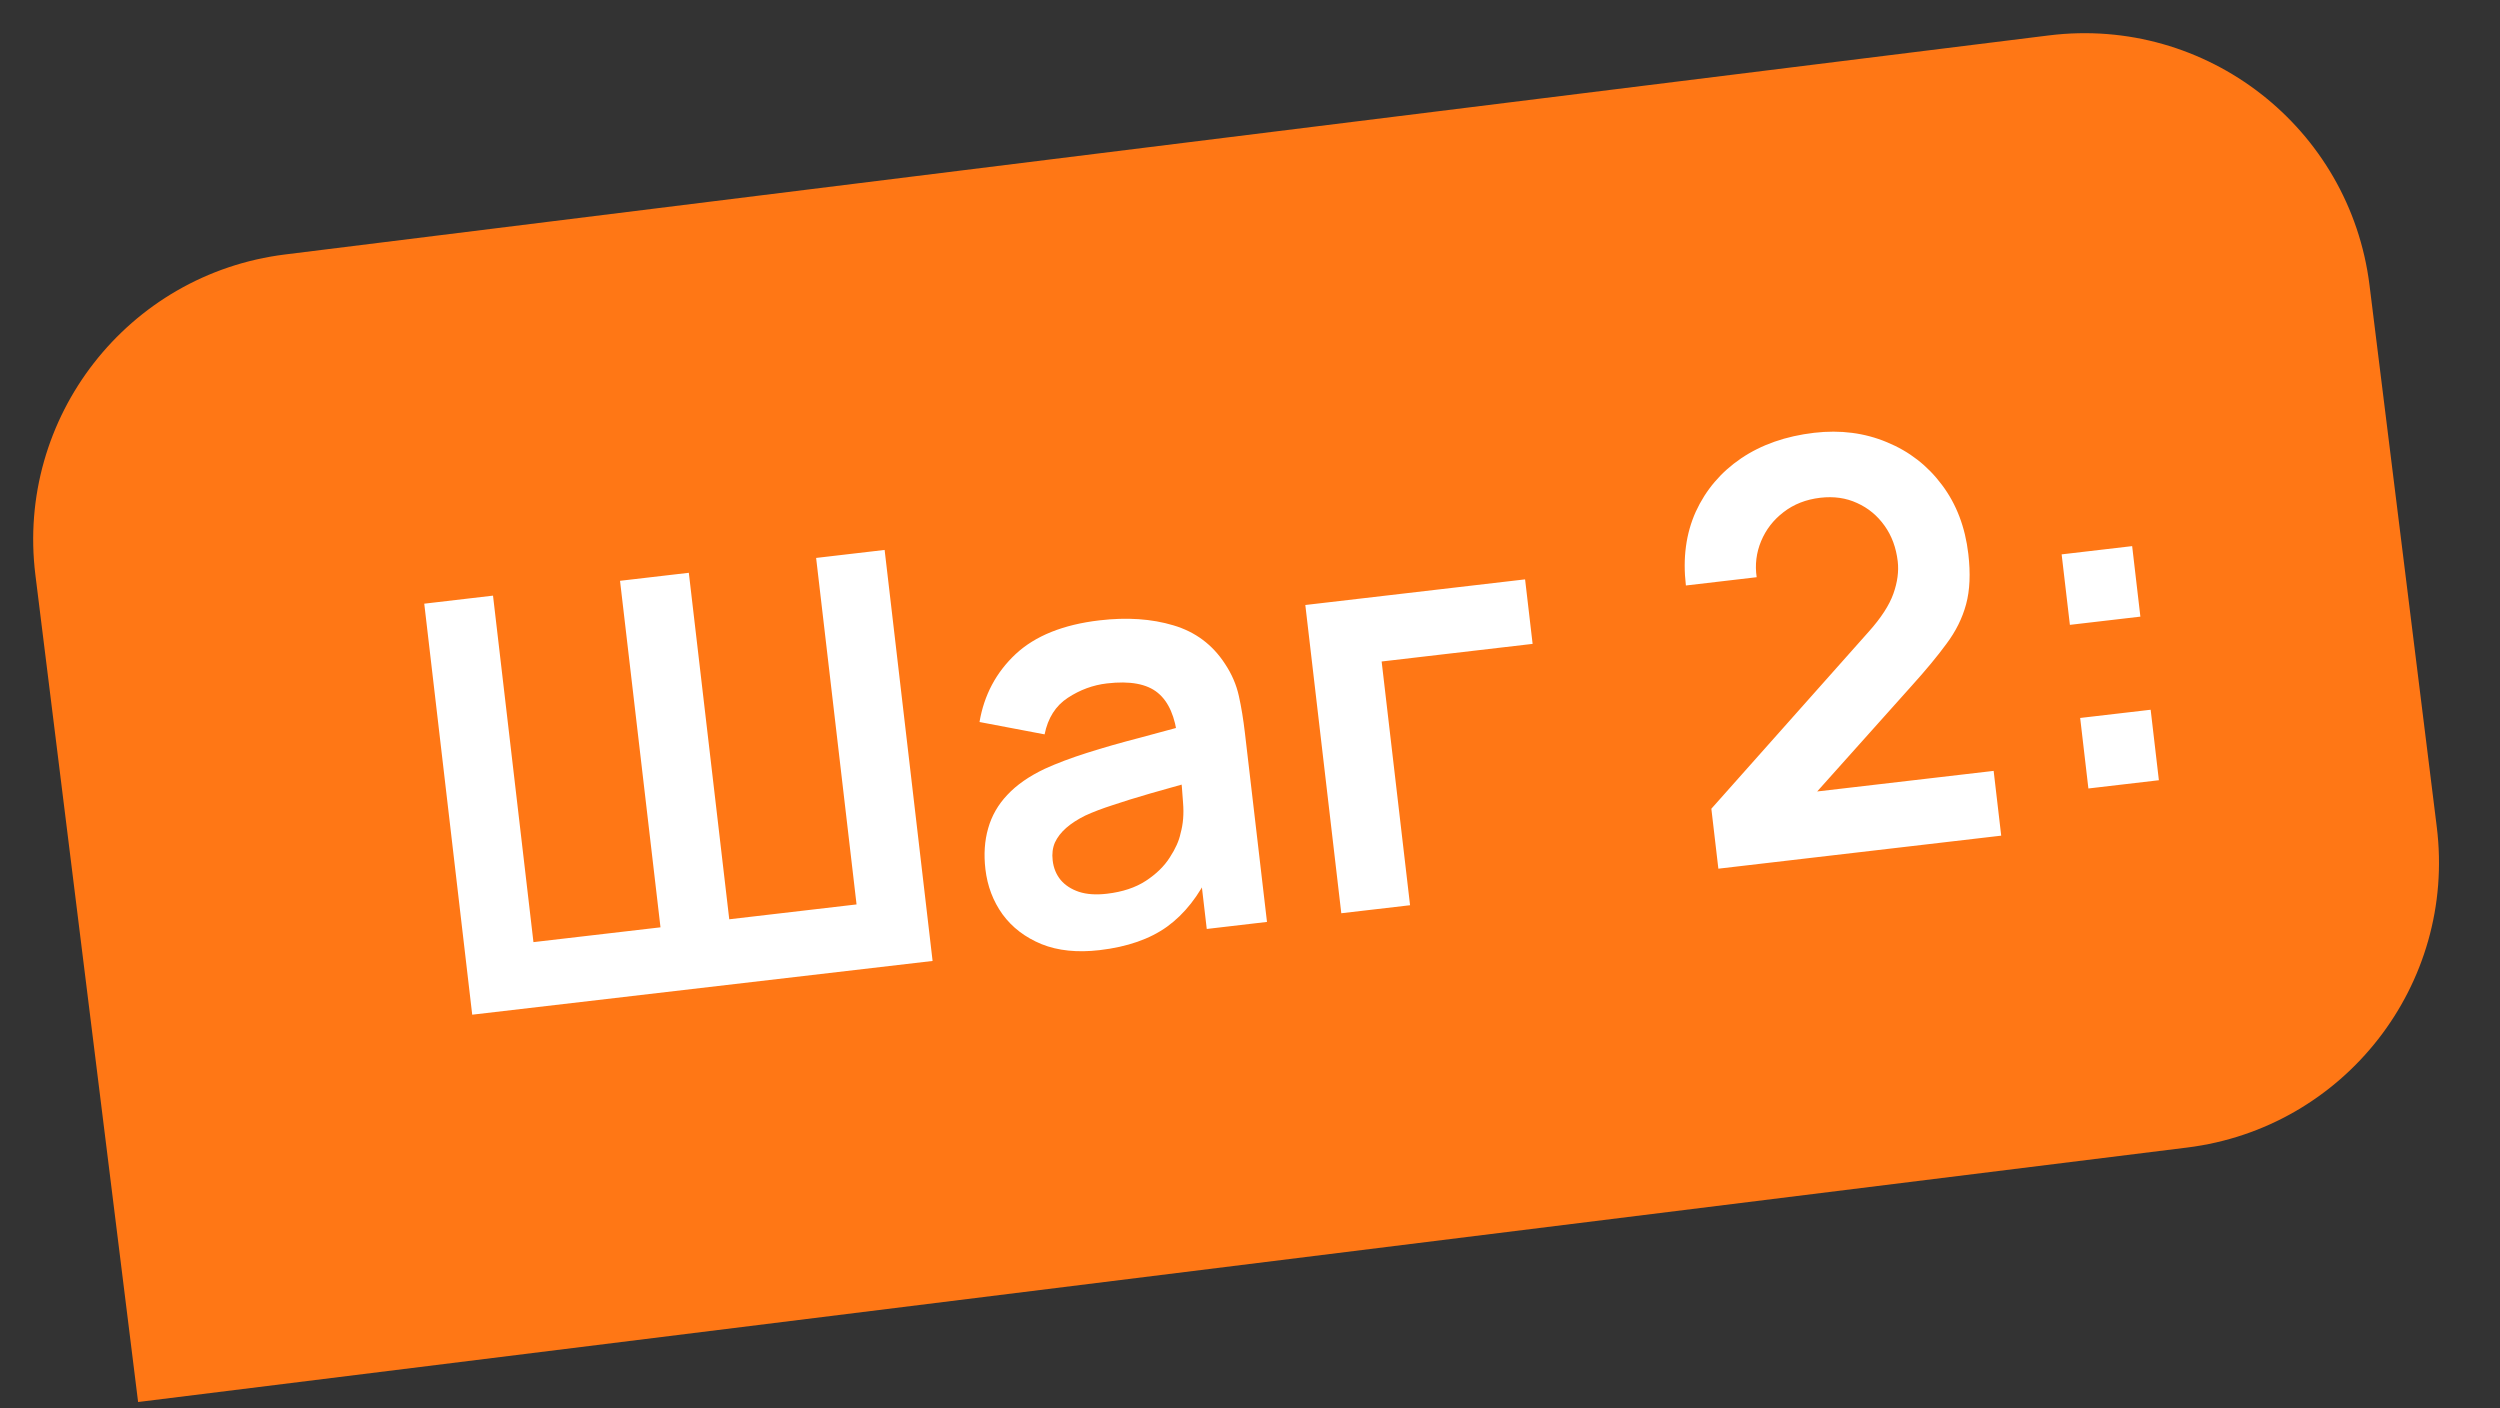
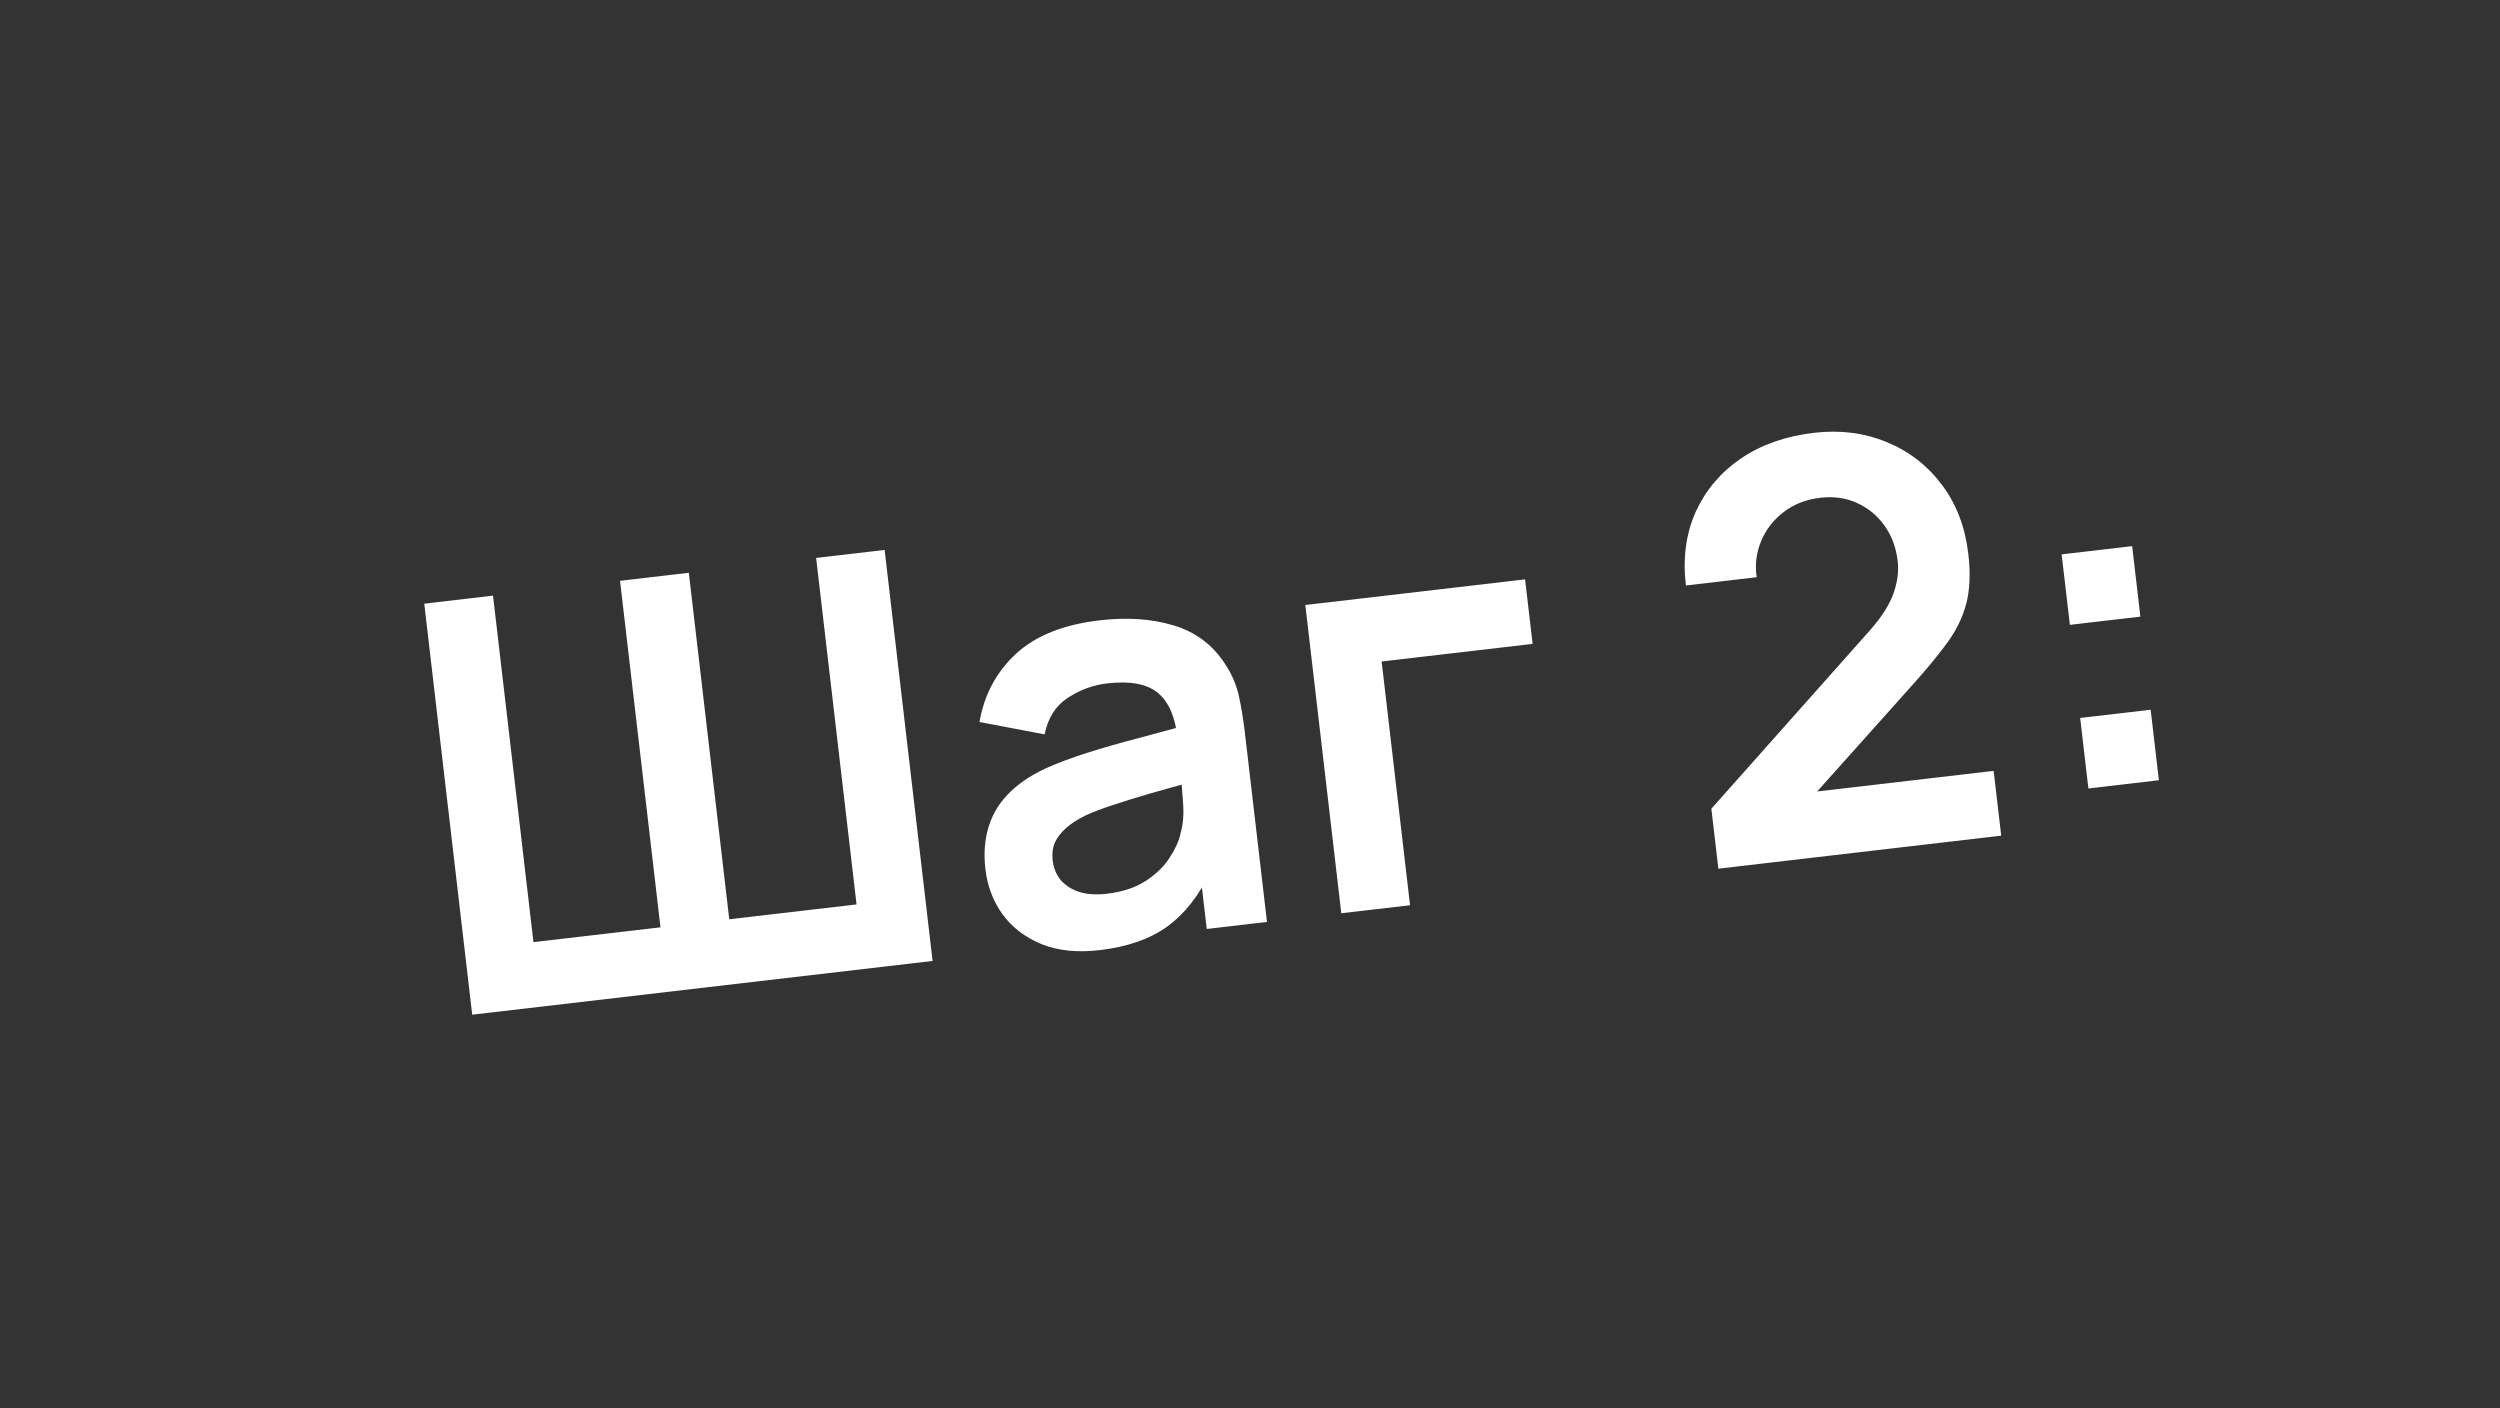
<svg xmlns="http://www.w3.org/2000/svg" width="87" height="49" viewBox="0 0 87 49" fill="none">
  <rect x="0" y="0" width="87" height="49" fill="#333333" stroke="none" />
-   <path d="M82.459 9.924C81.778 4.443 76.784 0.552 71.303 1.232L9.924 8.855C4.443 9.535 0.552 14.53 1.232 20.011L4.806 48.79L76.109 39.935C81.59 39.255 85.481 34.26 84.8 28.779L82.459 9.924Z" fill="#FF7715" />
  <path d="M16.433 35.311L14.764 21.008L17.157 20.728L18.564 32.786L22.985 32.271L21.577 20.212L23.971 19.933L25.378 31.991L29.808 31.474L28.401 19.416L30.785 19.138L32.454 33.441L16.433 35.311ZM38.265 33.065C37.49 33.155 36.818 33.086 36.248 32.857C35.676 32.622 35.223 32.276 34.888 31.818C34.559 31.36 34.361 30.836 34.292 30.247C34.232 29.73 34.264 29.256 34.388 28.826C34.511 28.389 34.734 28 35.057 27.66C35.379 27.314 35.814 27.012 36.361 26.753C36.775 26.564 37.264 26.379 37.827 26.2C38.396 26.019 39.013 25.843 39.678 25.671C40.348 25.492 41.048 25.303 41.776 25.104L40.979 25.691C40.899 24.948 40.67 24.421 40.291 24.11C39.912 23.798 39.322 23.689 38.521 23.783C38.038 23.839 37.584 24.006 37.16 24.284C36.736 24.561 36.467 24.986 36.352 25.556L34.087 25.126C34.246 24.188 34.664 23.401 35.342 22.764C36.026 22.127 37 21.735 38.265 21.588C39.218 21.476 40.074 21.534 40.832 21.761C41.597 21.987 42.196 22.434 42.63 23.102C42.866 23.457 43.027 23.831 43.113 24.223C43.199 24.61 43.268 25.034 43.322 25.498L44.091 32.083L41.995 32.328L41.724 30.003L42.115 30.34C41.722 31.172 41.223 31.807 40.616 32.247C40.016 32.679 39.232 32.952 38.265 33.065ZM38.52 31.102C39.062 31.039 39.515 30.889 39.877 30.652C40.238 30.415 40.515 30.145 40.708 29.84C40.907 29.535 41.032 29.255 41.083 29.001C41.173 28.682 41.203 28.326 41.17 27.934C41.144 27.534 41.116 27.212 41.087 26.967L41.848 27.099C41.139 27.296 40.532 27.468 40.025 27.614C39.519 27.761 39.085 27.895 38.723 28.018C38.361 28.134 38.043 28.255 37.769 28.381C37.502 28.513 37.281 28.656 37.104 28.811C36.928 28.966 36.797 29.135 36.711 29.32C36.632 29.504 36.605 29.711 36.633 29.943C36.663 30.208 36.757 30.435 36.913 30.625C37.069 30.808 37.28 30.945 37.545 31.035C37.817 31.124 38.142 31.146 38.52 31.102ZM46.677 31.781L45.425 21.054L53.073 20.162L53.335 22.407L48.081 23.02L49.07 31.502L46.677 31.781ZM59.799 30.23L59.555 28.144L65.037 21.977C65.465 21.498 65.749 21.058 65.89 20.66C66.032 20.26 66.082 19.885 66.041 19.534C65.985 19.058 65.833 18.646 65.585 18.299C65.335 17.945 65.016 17.681 64.626 17.505C64.243 17.328 63.816 17.267 63.346 17.322C62.85 17.38 62.423 17.547 62.066 17.824C61.715 18.093 61.455 18.428 61.287 18.831C61.12 19.233 61.068 19.652 61.132 20.087L58.669 20.375C58.557 19.421 58.672 18.565 59.013 17.807C59.361 17.049 59.886 16.43 60.589 15.952C61.298 15.473 62.146 15.177 63.133 15.061C64.047 14.955 64.892 15.064 65.668 15.39C66.444 15.709 67.082 16.205 67.583 16.878C68.084 17.544 68.389 18.344 68.498 19.278C68.577 19.96 68.552 20.544 68.42 21.029C68.289 21.514 68.061 21.973 67.735 22.407C67.417 22.841 67.014 23.327 66.526 23.867L62.634 28.218L62.346 27.647L69.379 26.827L69.642 29.081L59.799 30.23ZM72.676 27.439L72.39 24.985L74.843 24.699L75.129 27.152L72.676 27.439ZM72.032 21.745L71.745 19.292L74.199 19.005L74.485 21.459L72.032 21.745Z" fill="white" />
</svg>